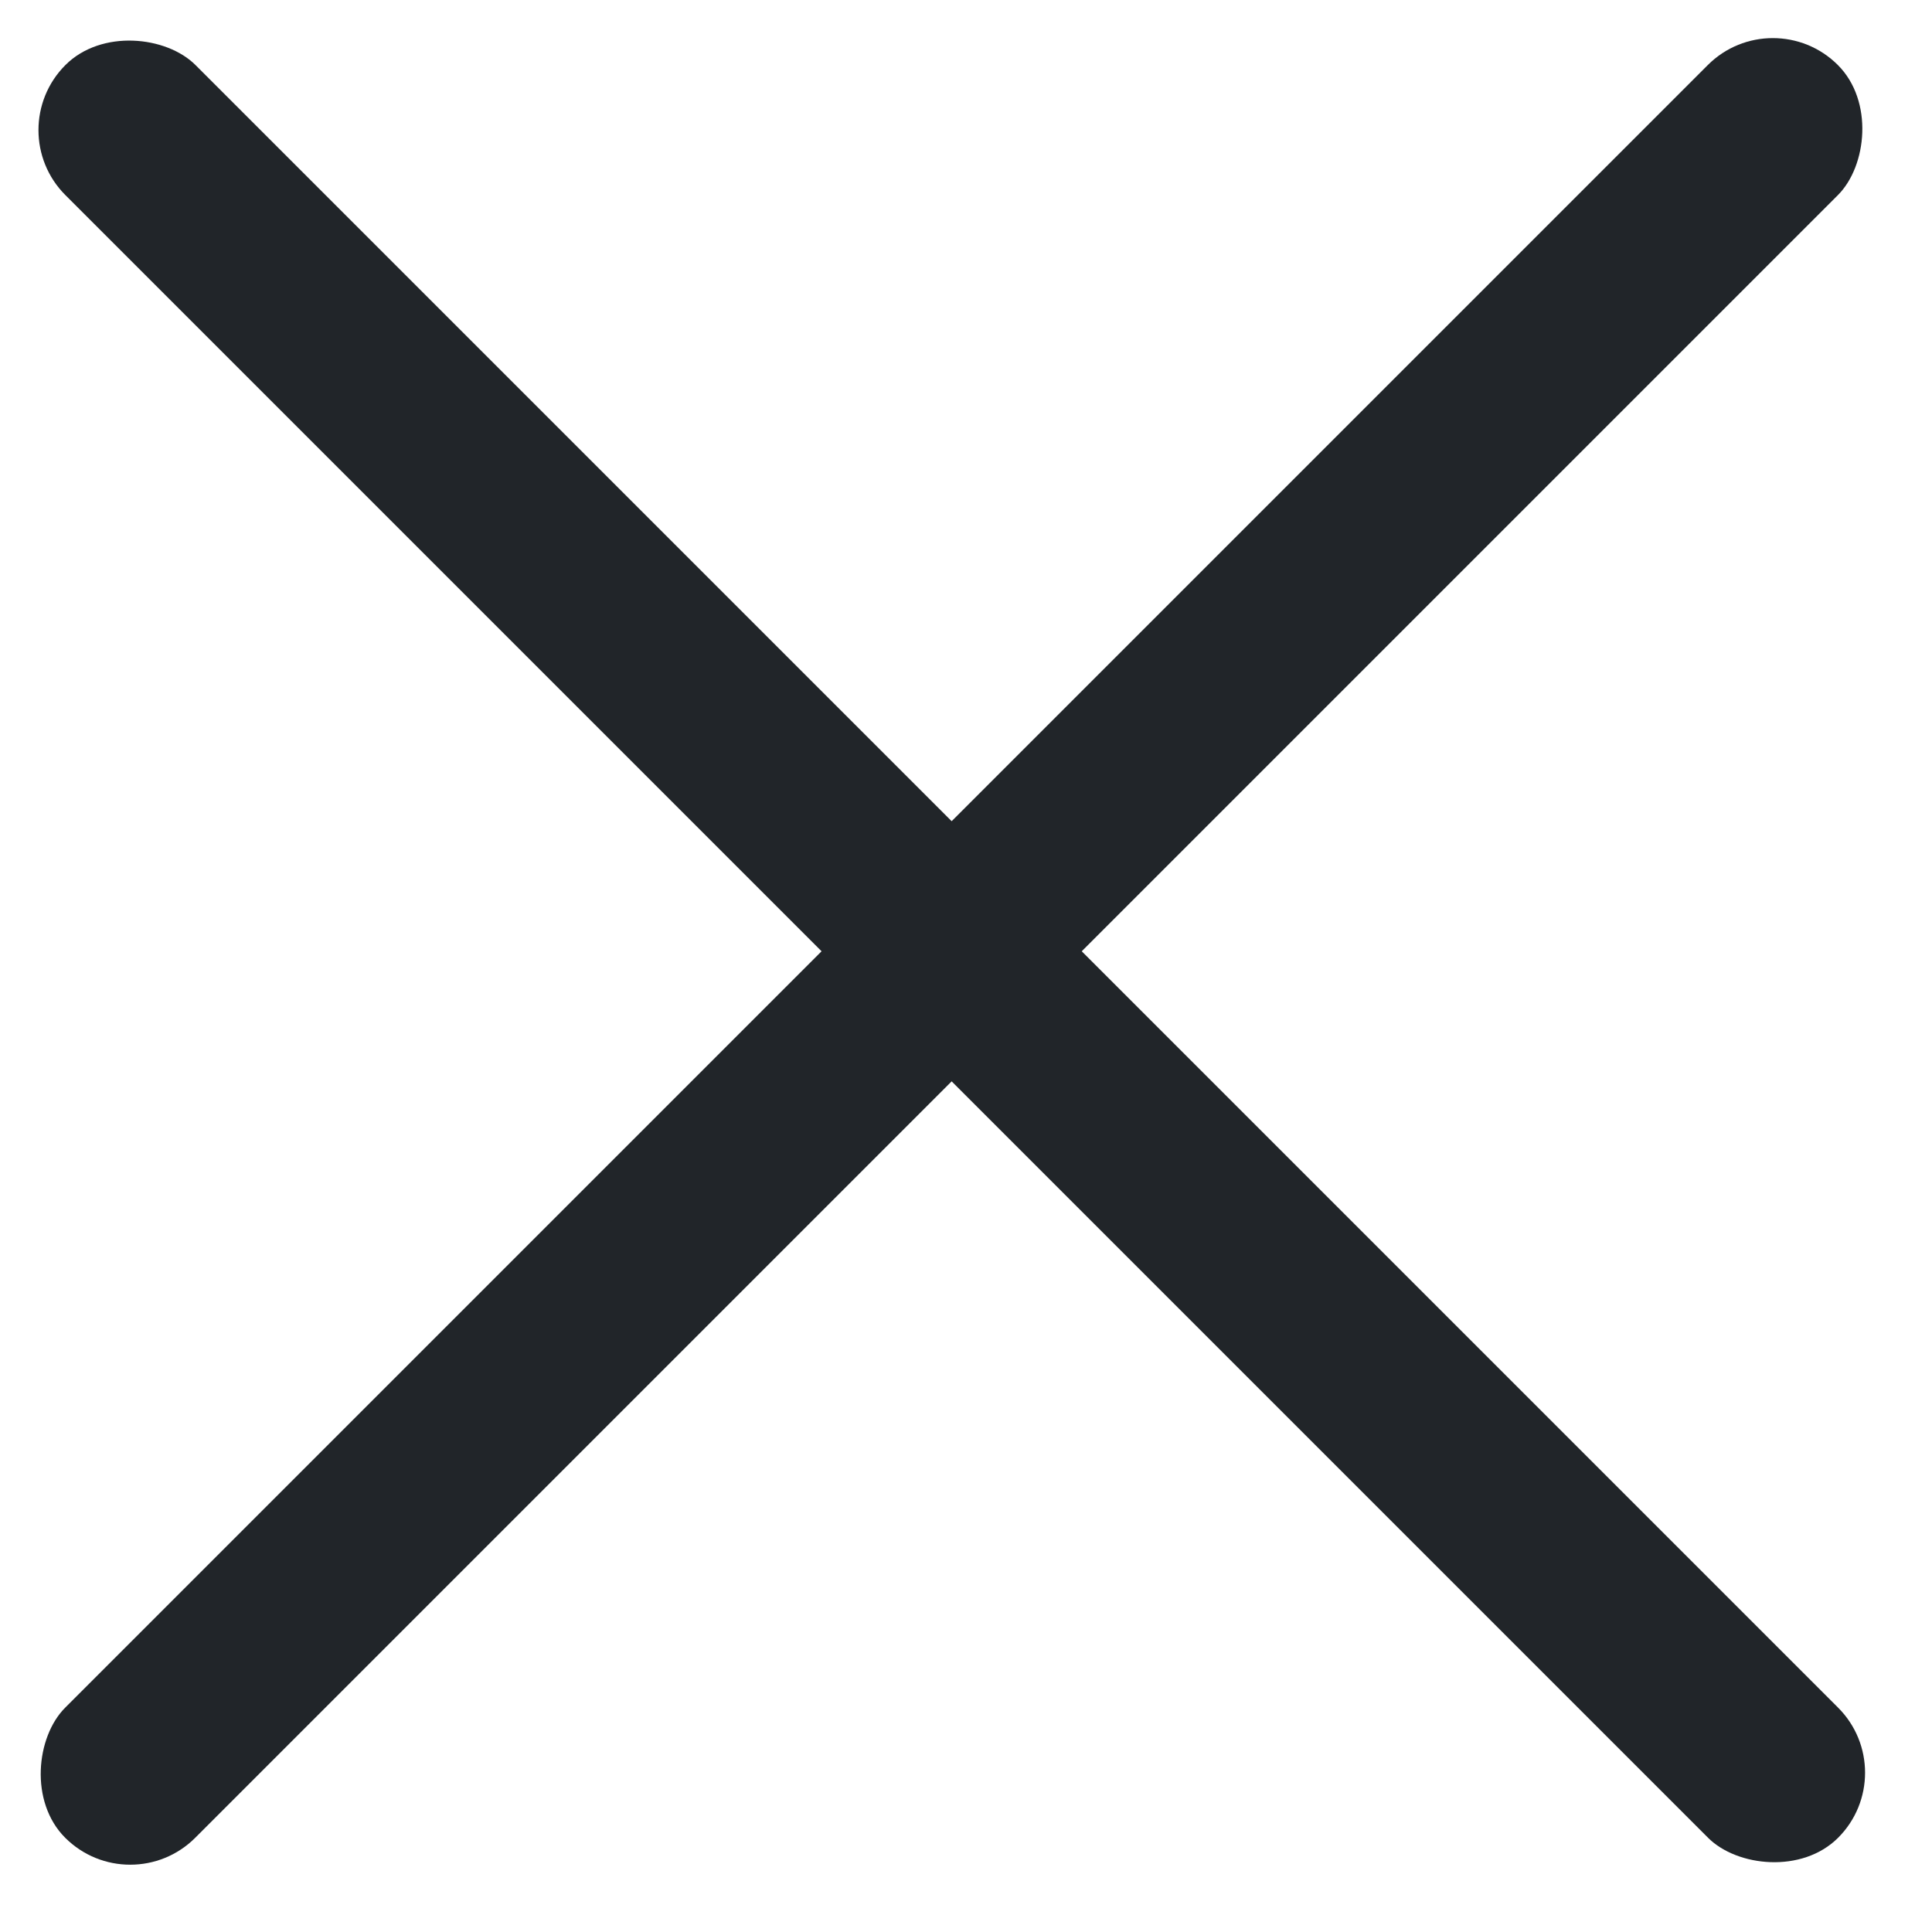
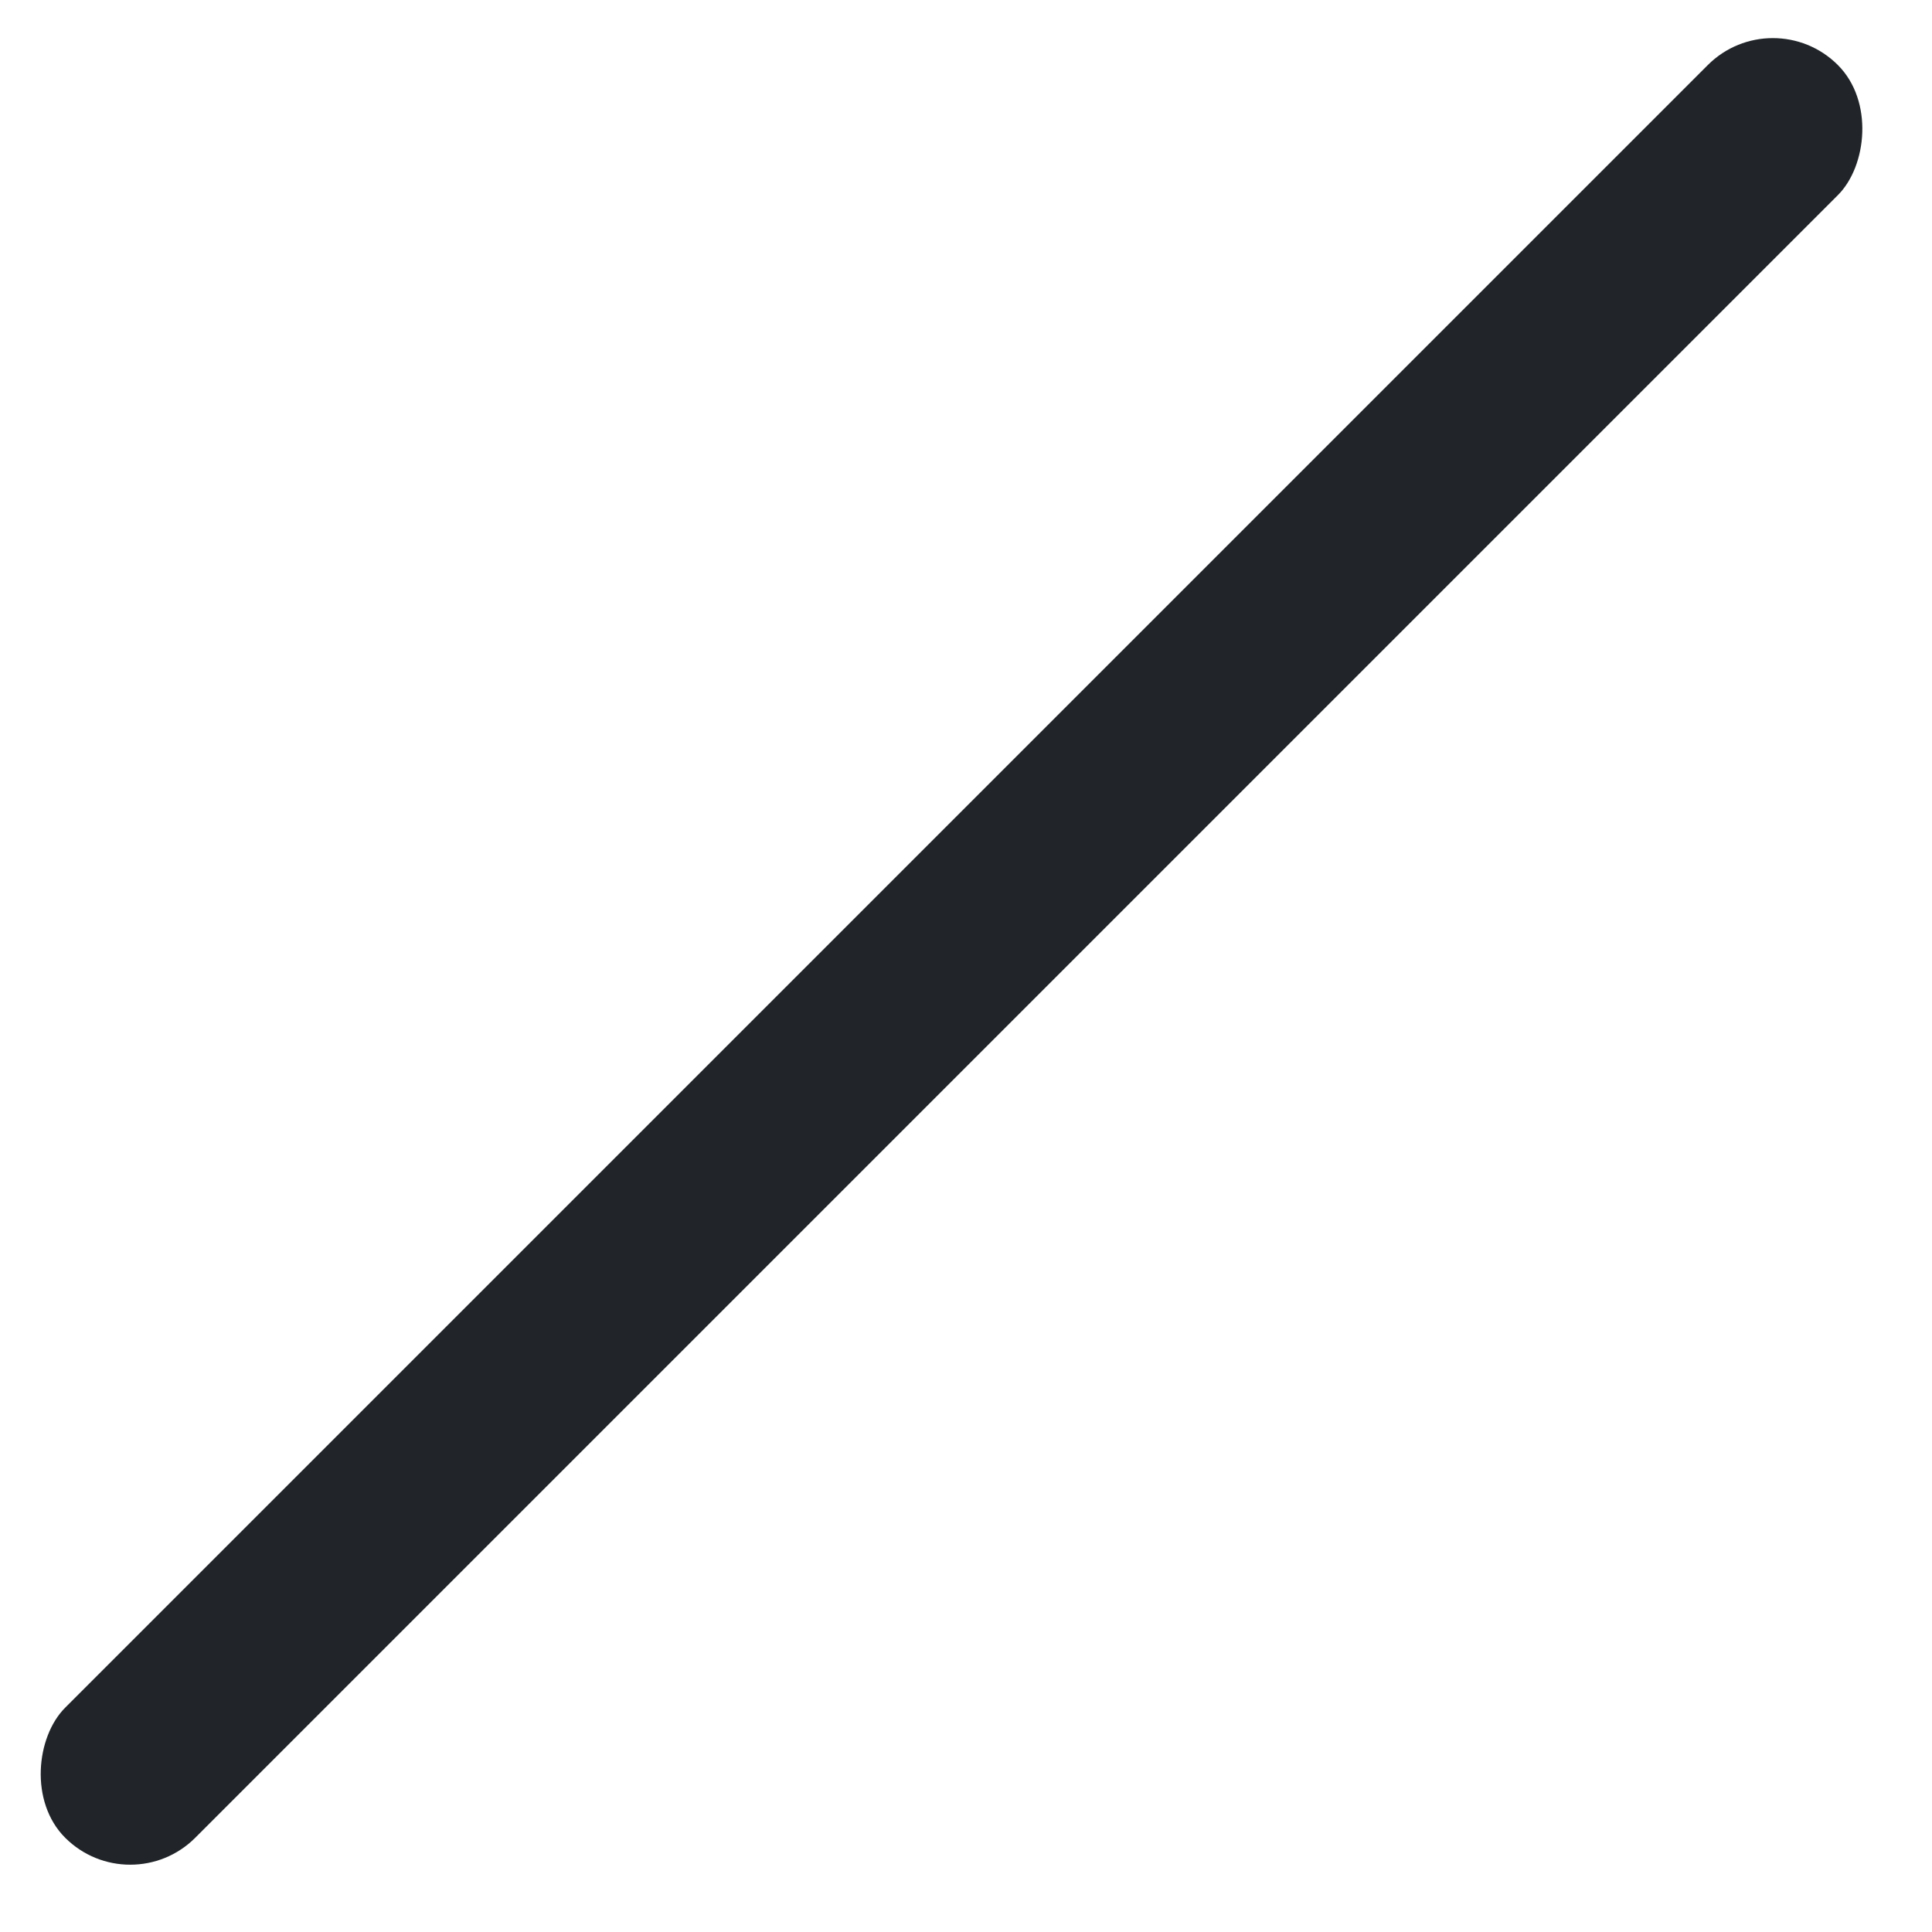
<svg xmlns="http://www.w3.org/2000/svg" width="21" height="21" viewBox="0 0 21 21" fill="none">
-   <rect width="2" height="27.254" rx="1" transform="matrix(0.707 -0.707 0.707 0.707 0.004 1.414)" fill="#212529" />
  <rect width="2" height="27.254" rx="1" transform="matrix(0.707 0.707 -0.707 0.707 19.27 0)" fill="#212529" />
</svg>